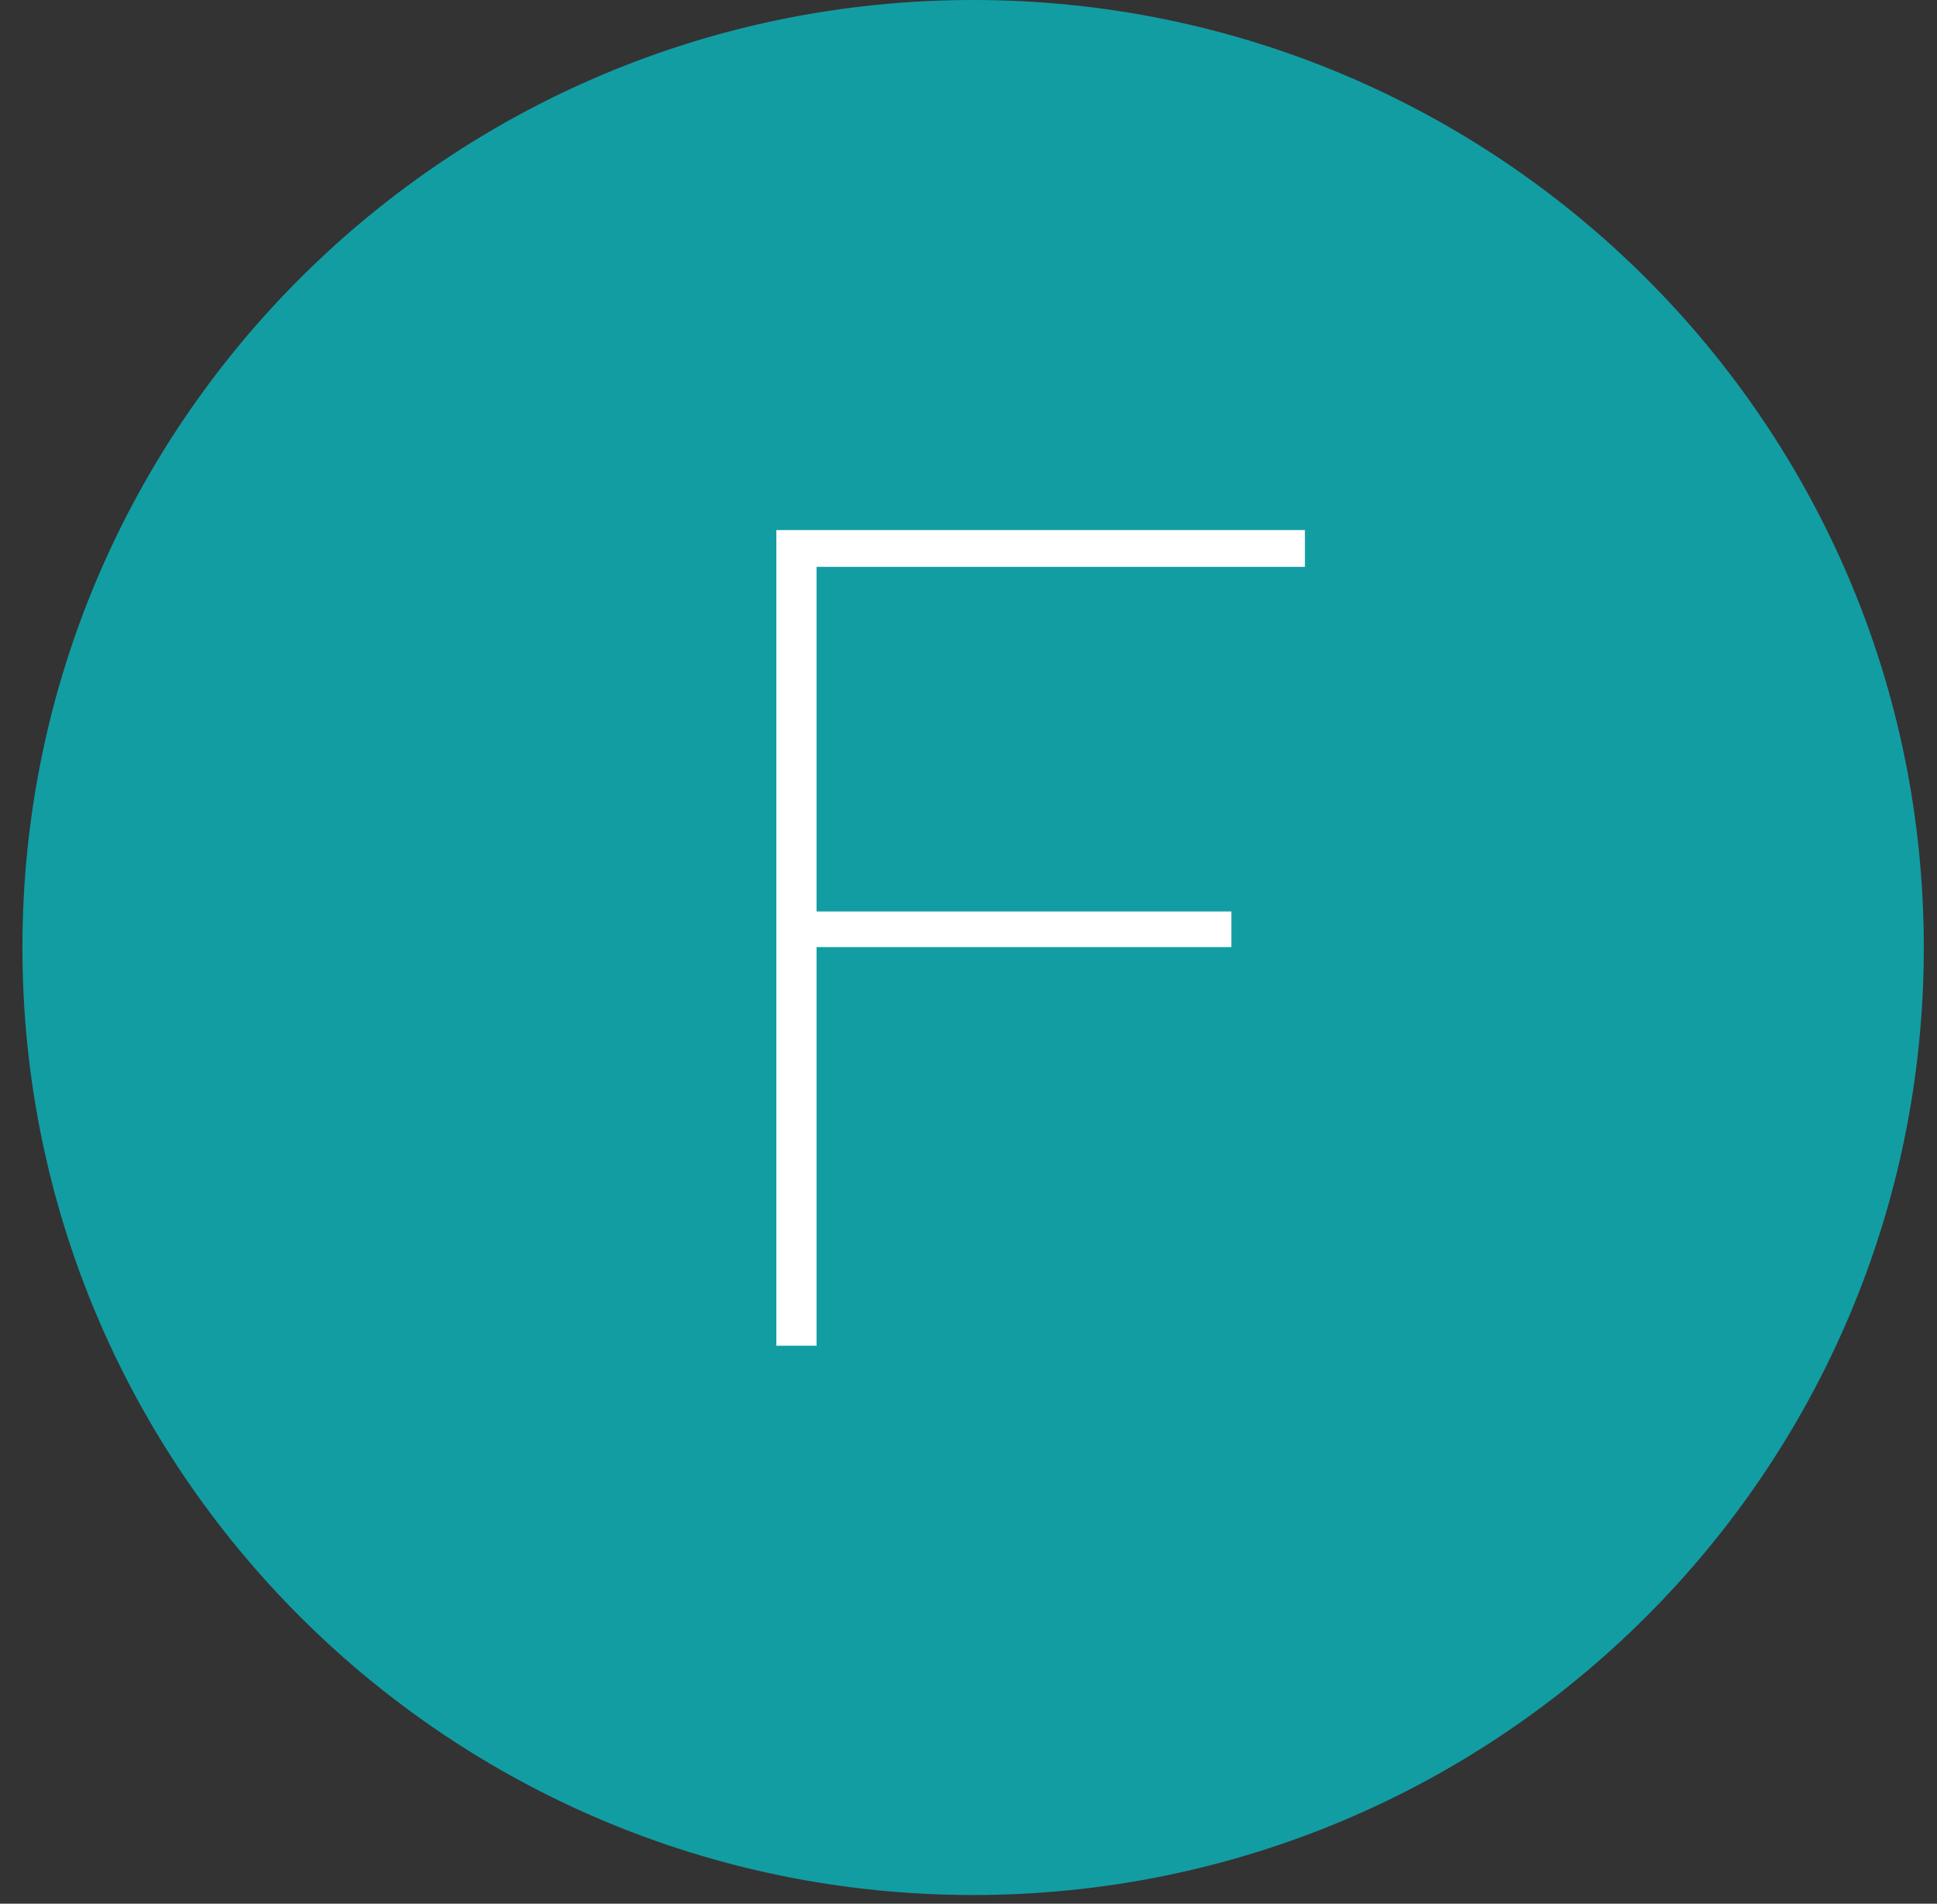
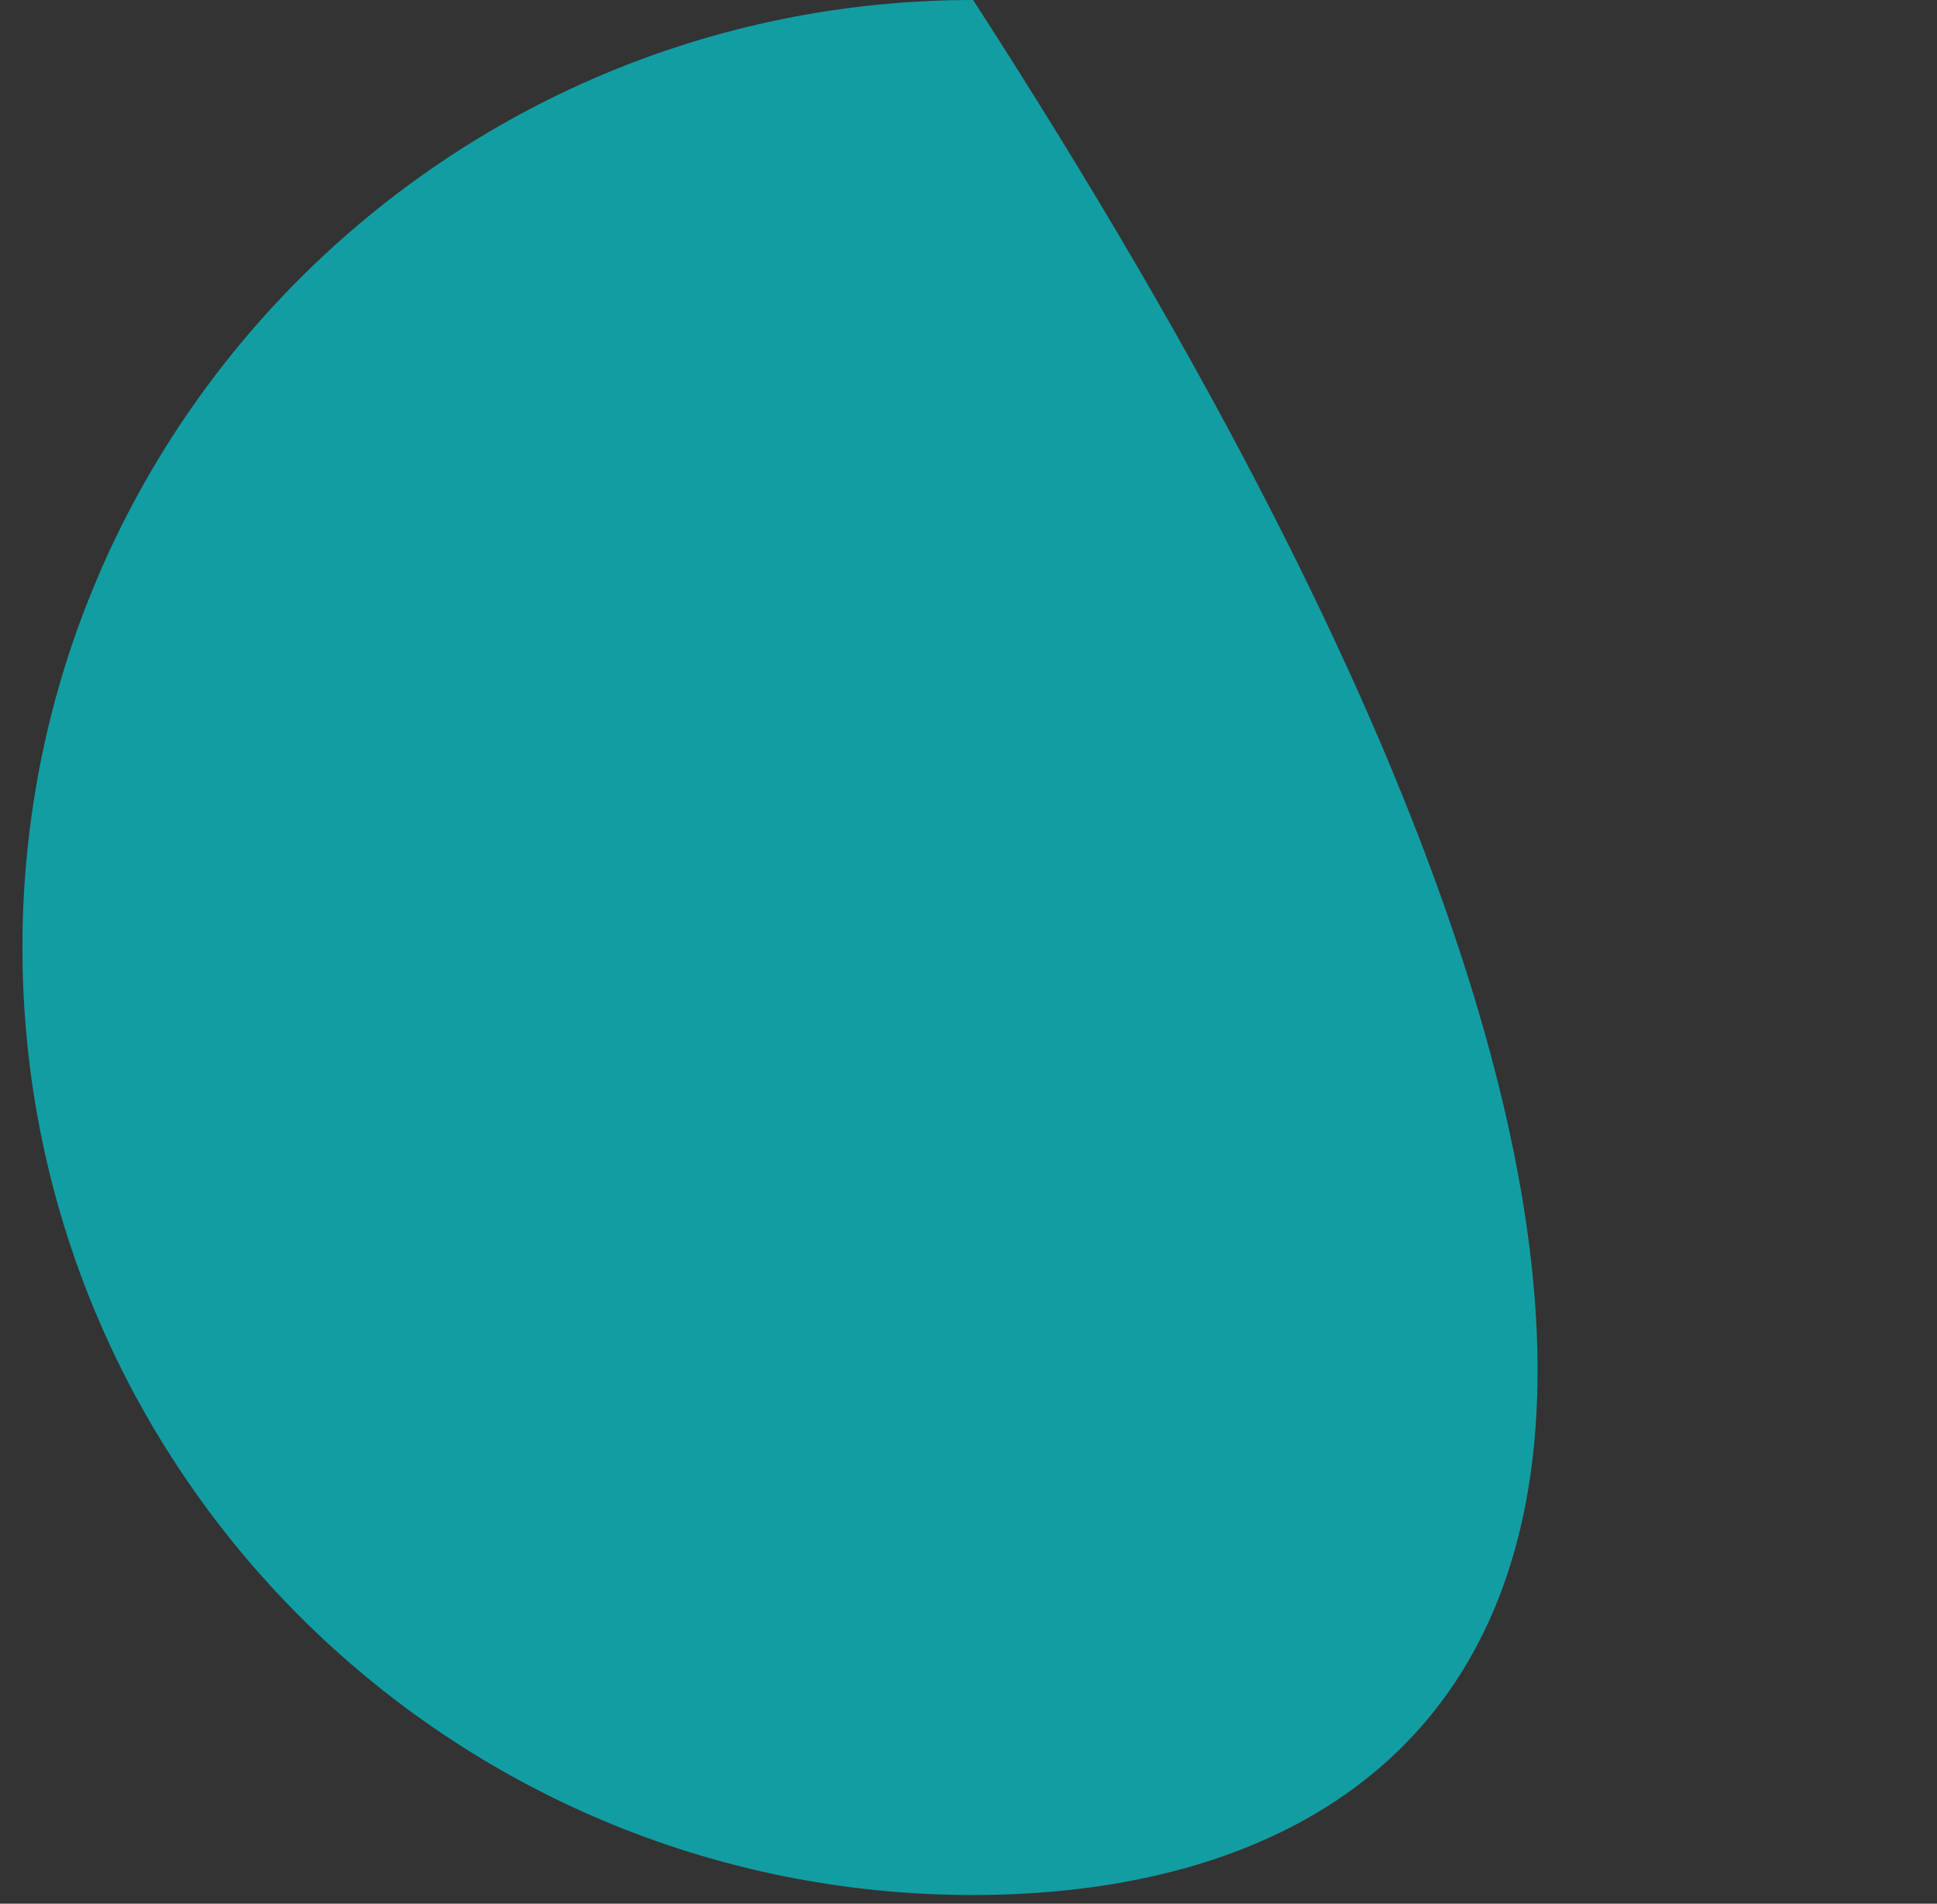
<svg xmlns="http://www.w3.org/2000/svg" width="59px" height="58px" viewBox="0 0 59 58" version="1.1">
  <rect x="0" y="0" width="59" height="58" fill="#333333" stroke="none" />
  <title>F</title>
  <desc>Created with Sketch.</desc>
  <defs />
  <g id="Symbols" stroke="none" stroke-width="1" fill="none" fill-rule="evenodd">
    <g id="F">
      <g transform="translate(0.5, 0)">
        <g id="Group-3-Copy-4" fill="#129DA3">
-           <path d="M29.141,57.735 C13.147,57.735 0.183,44.811 0.183,28.867 C0.183,12.924 13.147,0 29.141,0 C45.133,0 58.098,12.924 58.098,28.867 C58.098,44.811 45.133,57.735 29.141,57.735 Z" id="Fill-1" />
+           <path d="M29.141,57.735 C13.147,57.735 0.183,44.811 0.183,28.867 C0.183,12.924 13.147,0 29.141,0 C58.098,44.811 45.133,57.735 29.141,57.735 Z" id="Fill-1" />
        </g>
-         <polygon fill="#FFFFFF" points="23.147 41 23.147 16.15 39.247 16.15 39.247 17.27 24.372 17.27 24.372 27.77 37.007 27.77 37.007 28.855 24.372 28.855 24.372 41" />
      </g>
    </g>
  </g>
</svg>